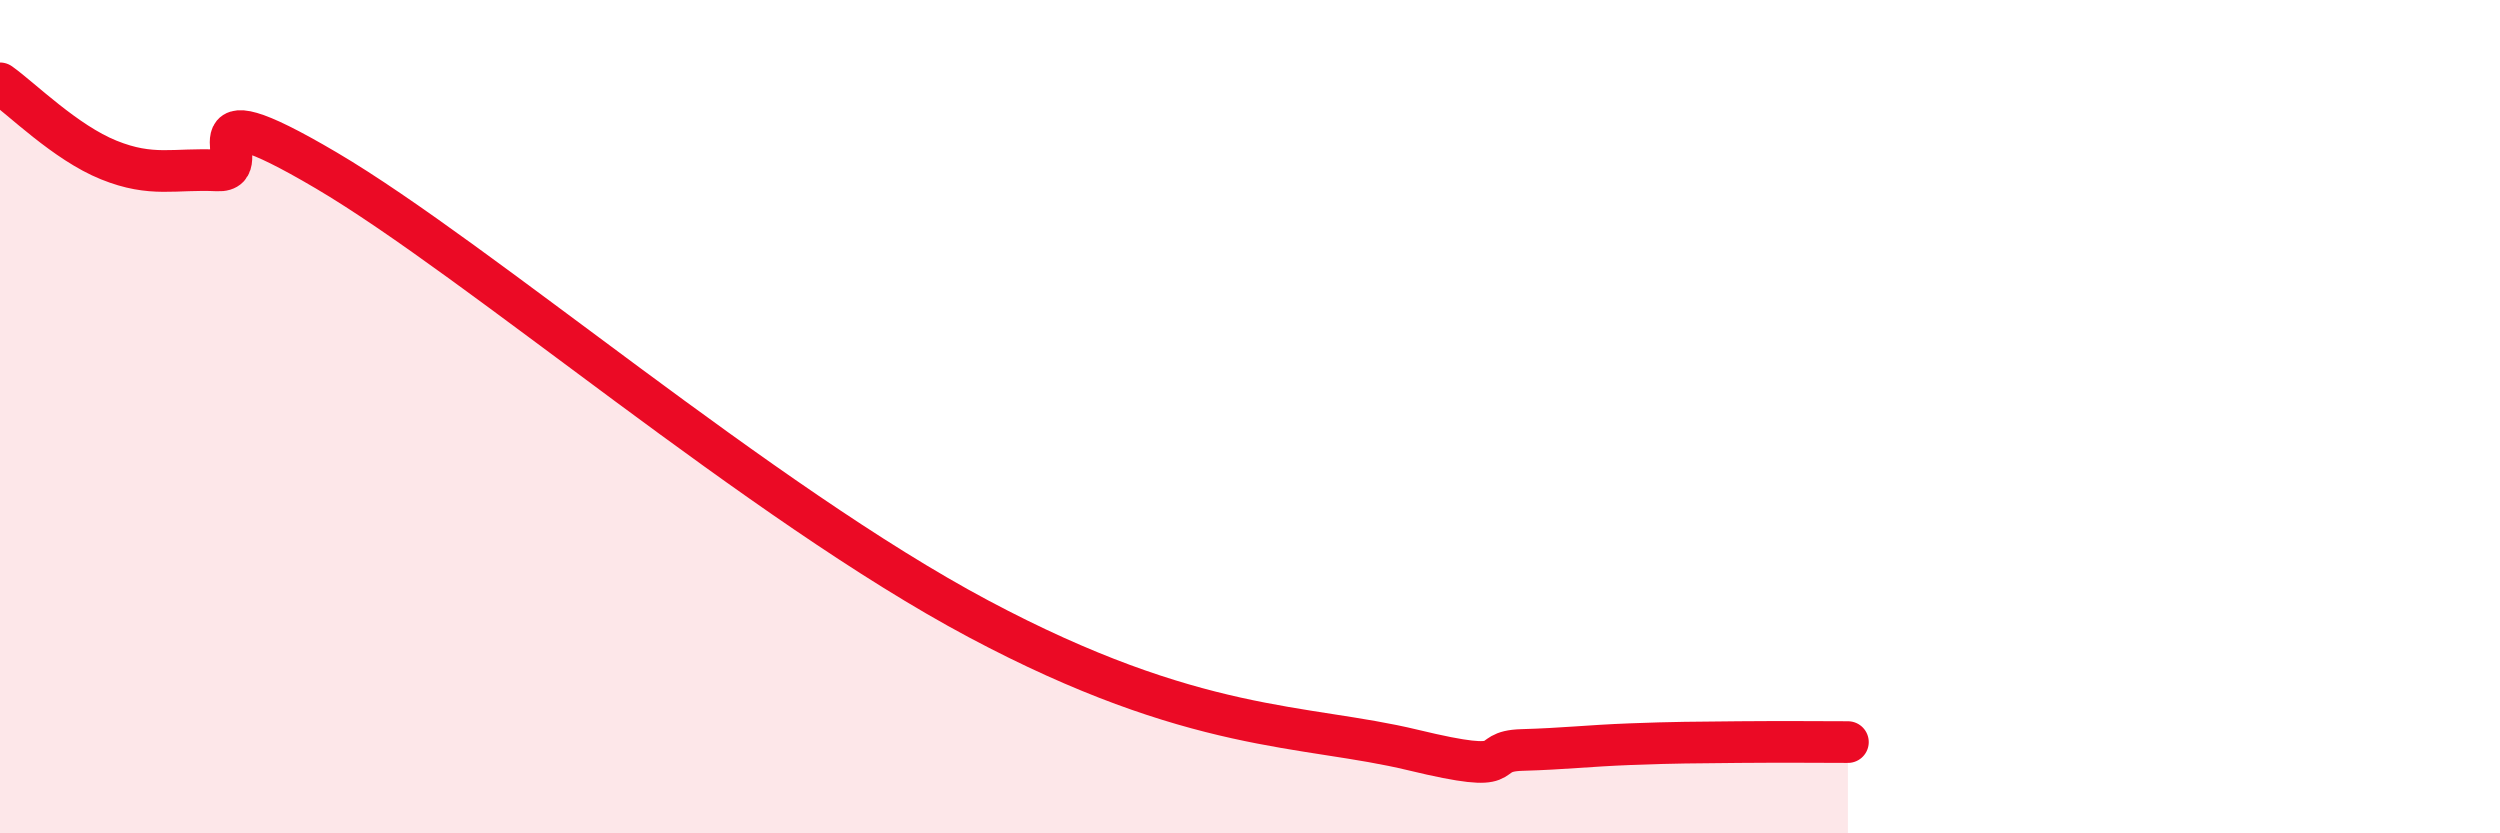
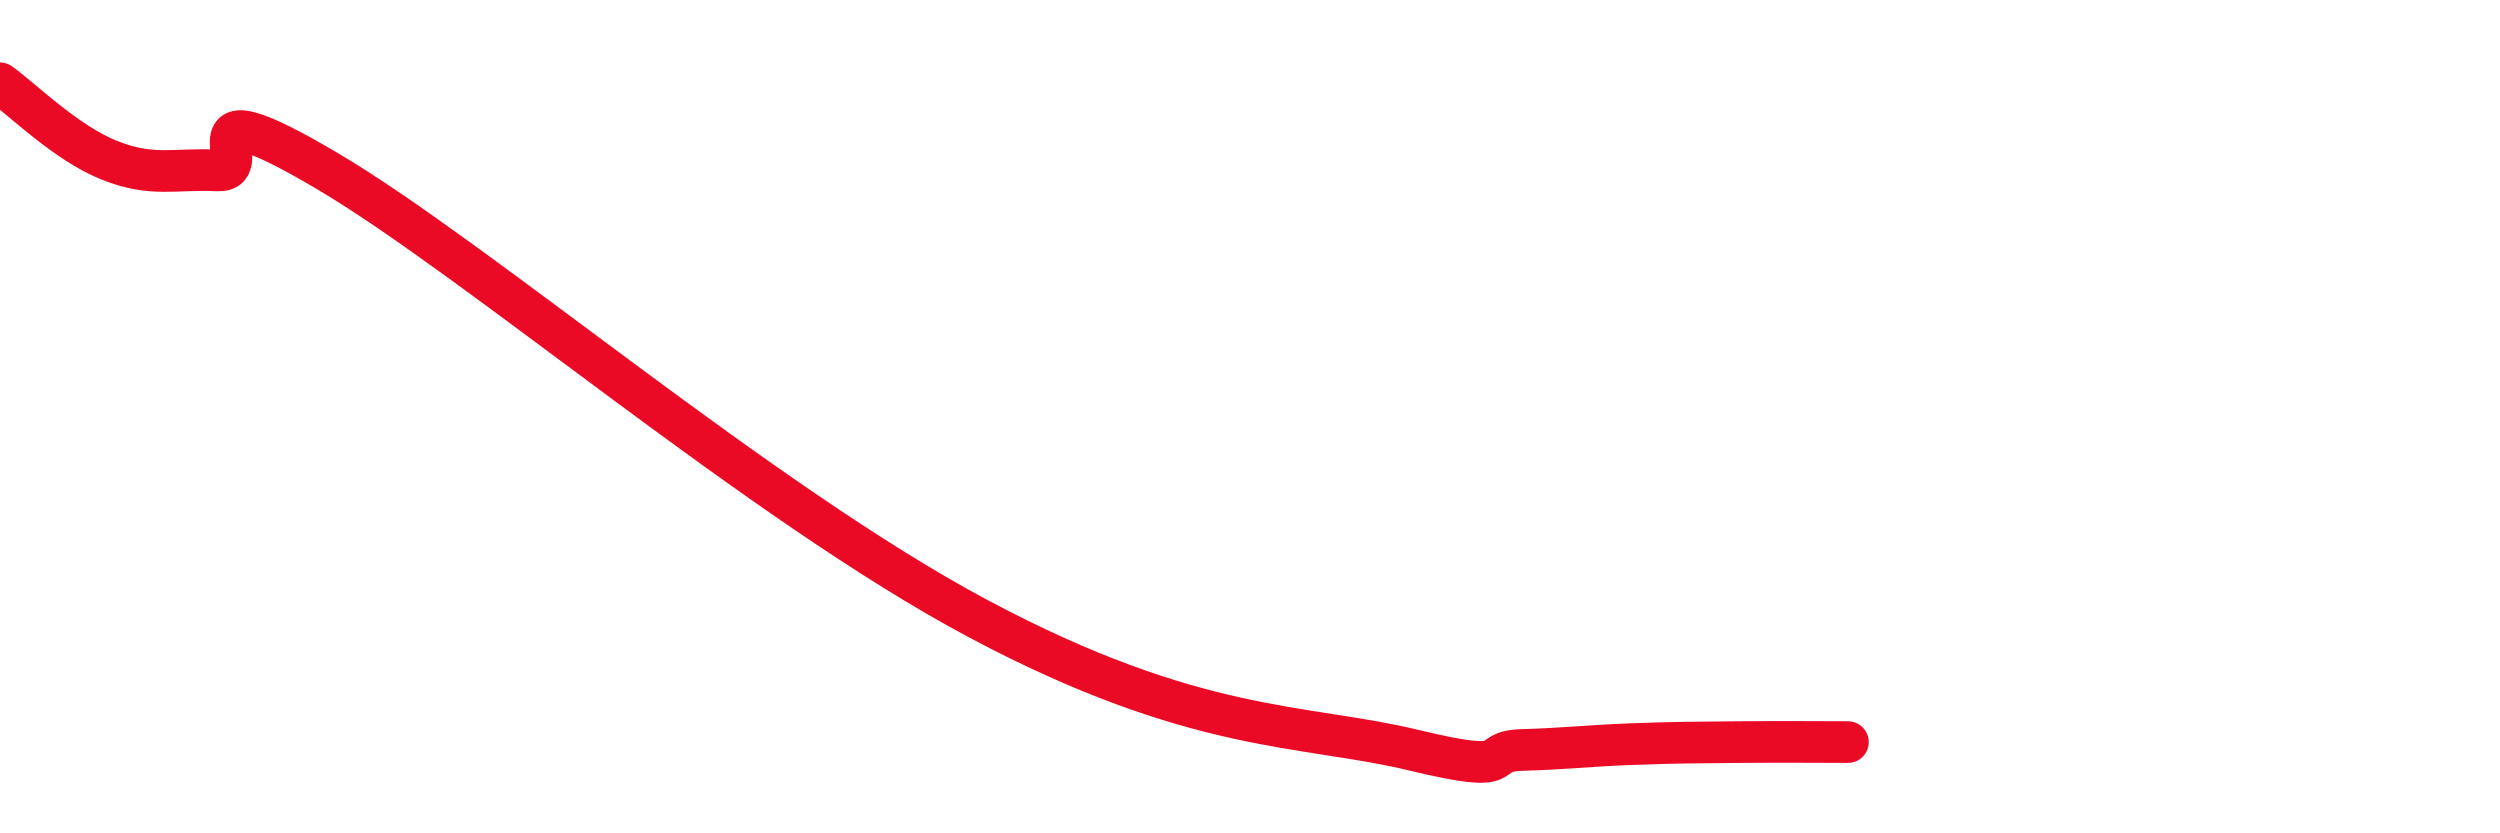
<svg xmlns="http://www.w3.org/2000/svg" width="60" height="20" viewBox="0 0 60 20">
-   <path d="M 0,2 C 0.52,2.37 1.57,3.42 2.61,3.84 C 3.65,4.26 4.18,4.04 5.22,4.09 C 6.26,4.14 4.18,1.94 7.83,4.09 C 11.48,6.24 18.26,12.07 23.48,14.85 C 28.7,17.63 31.3,17.37 33.91,18 C 36.52,18.63 35.48,18.03 36.52,18 C 37.56,17.97 38.09,17.9 39.13,17.86 C 40.17,17.82 40.7,17.82 41.74,17.81 C 42.78,17.8 43.83,17.81 44.35,17.81L44.35 20L0 20Z" fill="#EB0A25" opacity="0.1" stroke-linecap="round" stroke-linejoin="round" />
  <path d="M 0,2 C 0.52,2.37 1.57,3.42 2.61,3.84 C 3.65,4.26 4.18,4.04 5.22,4.09 C 6.26,4.14 4.18,1.94 7.83,4.09 C 11.48,6.24 18.26,12.07 23.48,14.85 C 28.7,17.63 31.3,17.37 33.91,18 C 36.52,18.63 35.48,18.03 36.52,18 C 37.56,17.97 38.09,17.9 39.13,17.86 C 40.17,17.82 40.7,17.82 41.74,17.81 C 42.78,17.8 43.83,17.81 44.35,17.81" stroke="#EB0A25" stroke-width="1" fill="none" stroke-linecap="round" stroke-linejoin="round" />
</svg>